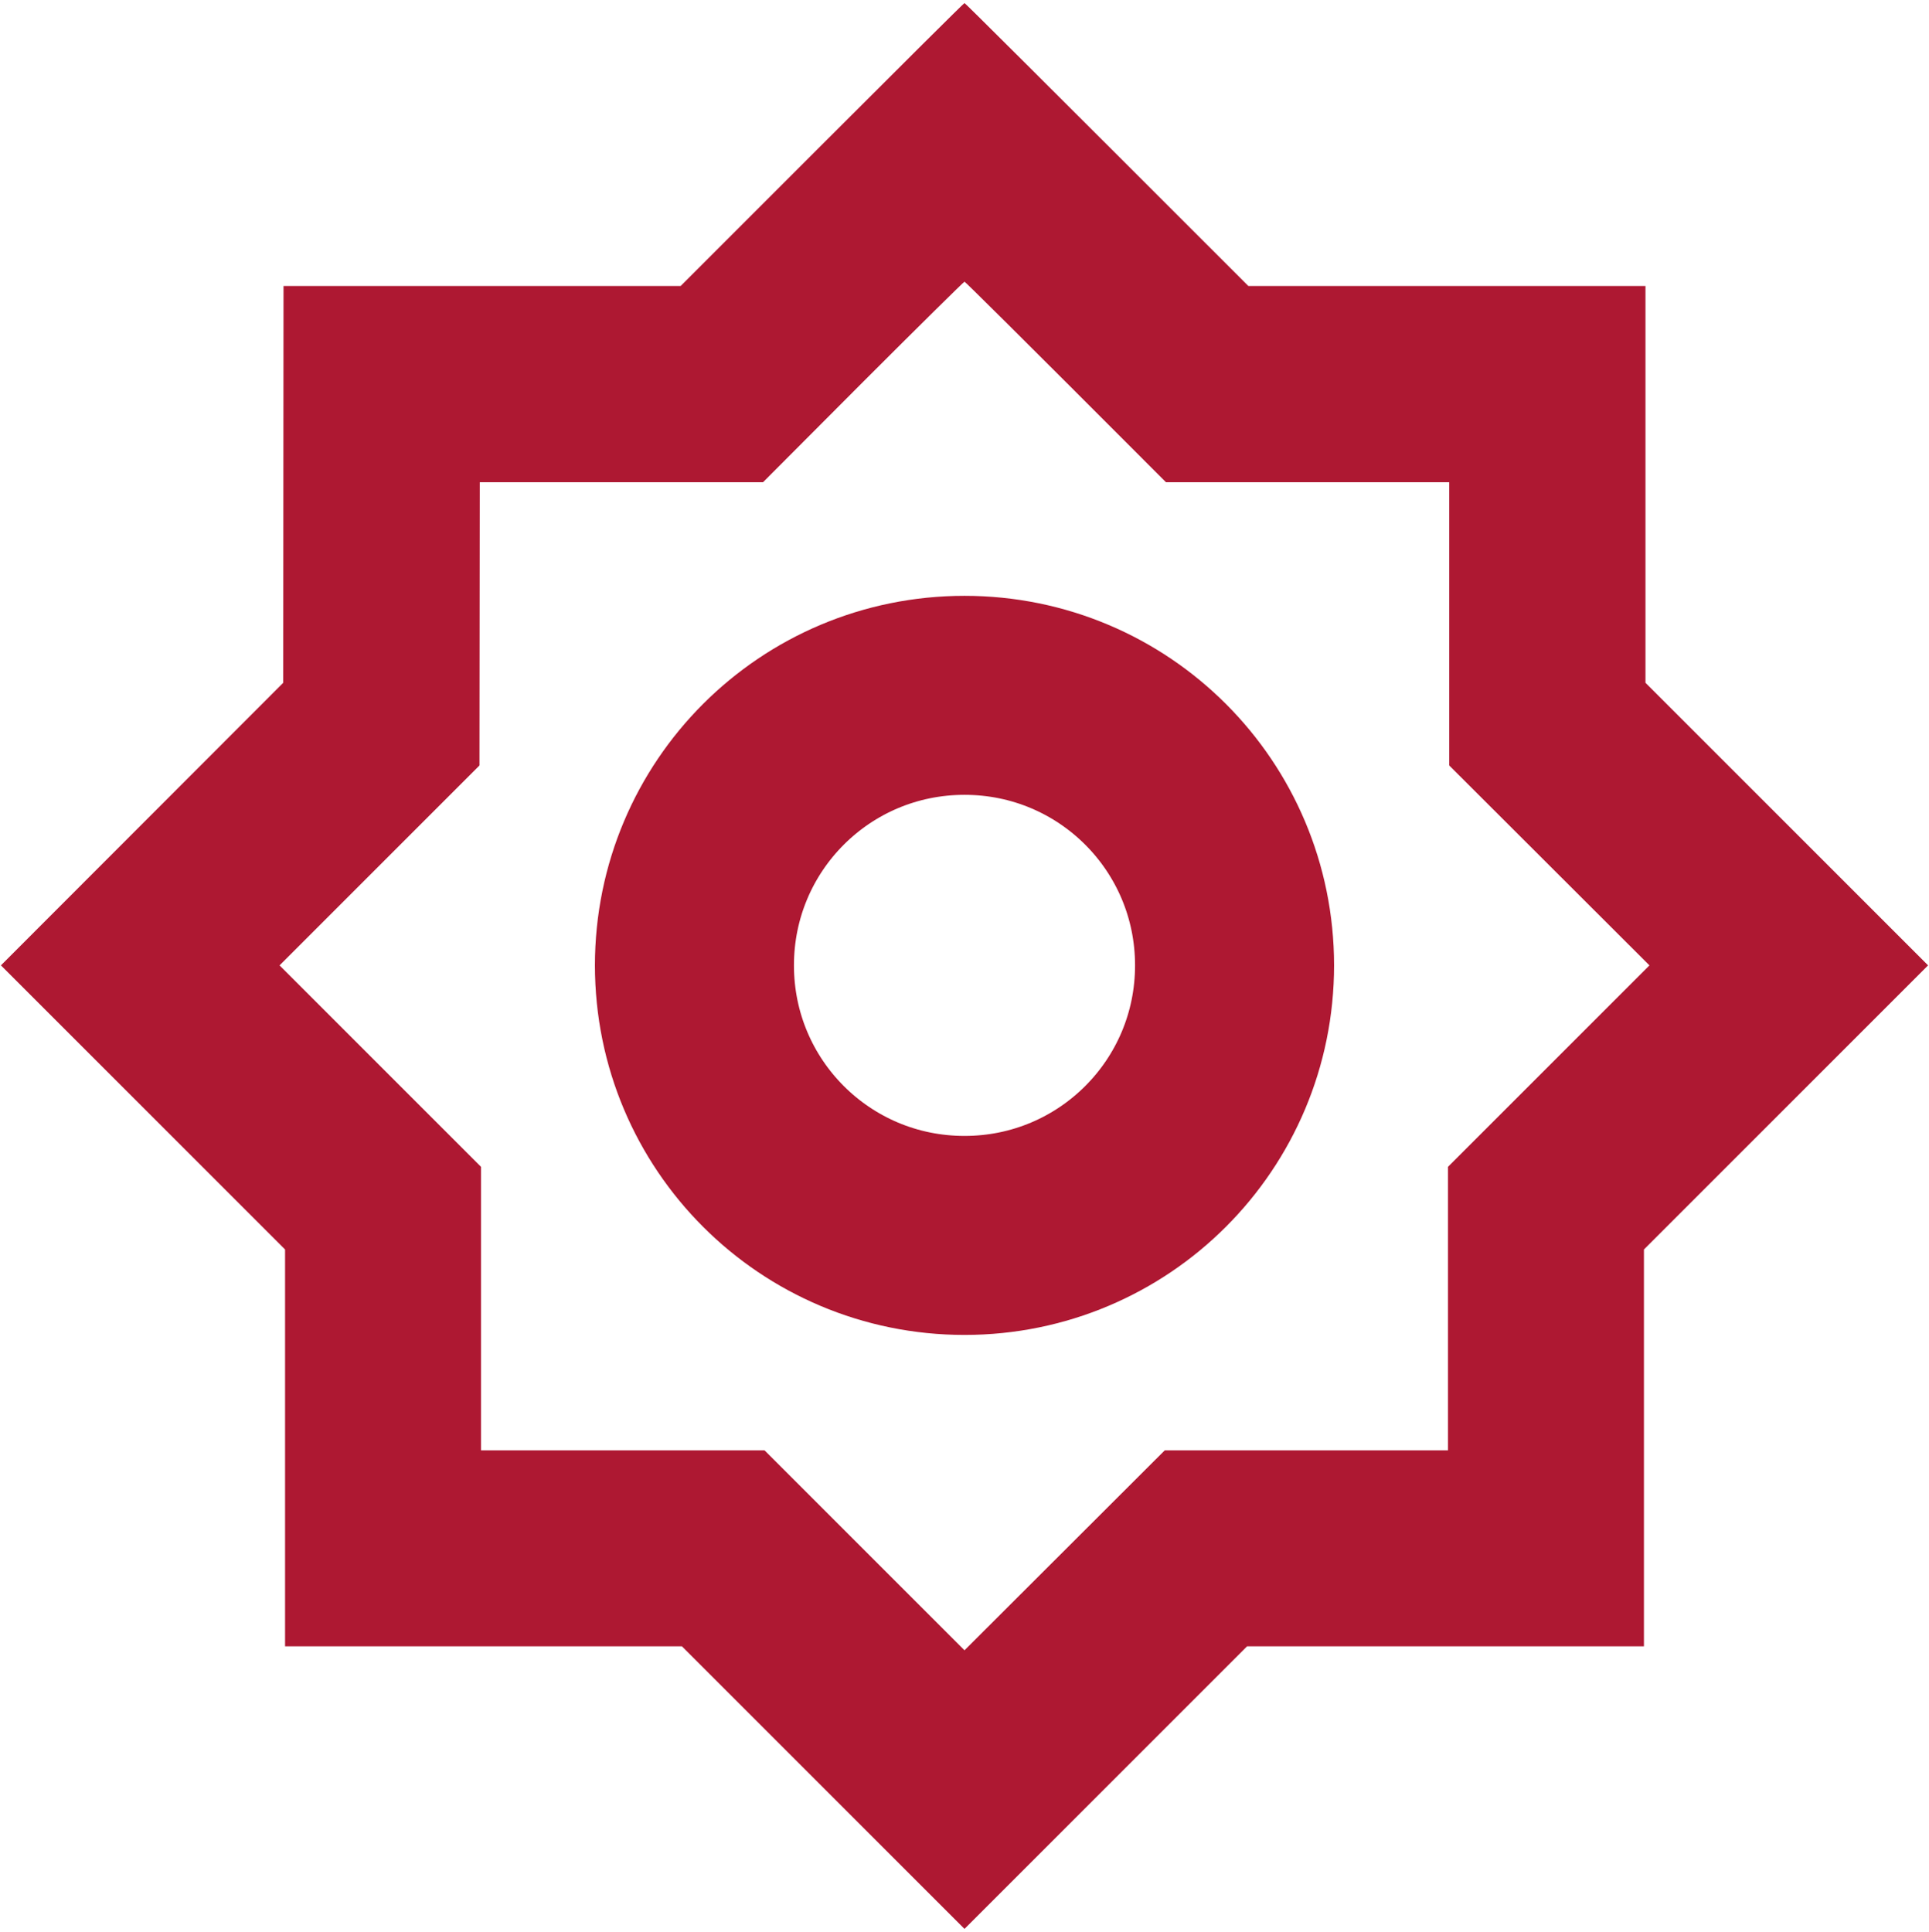
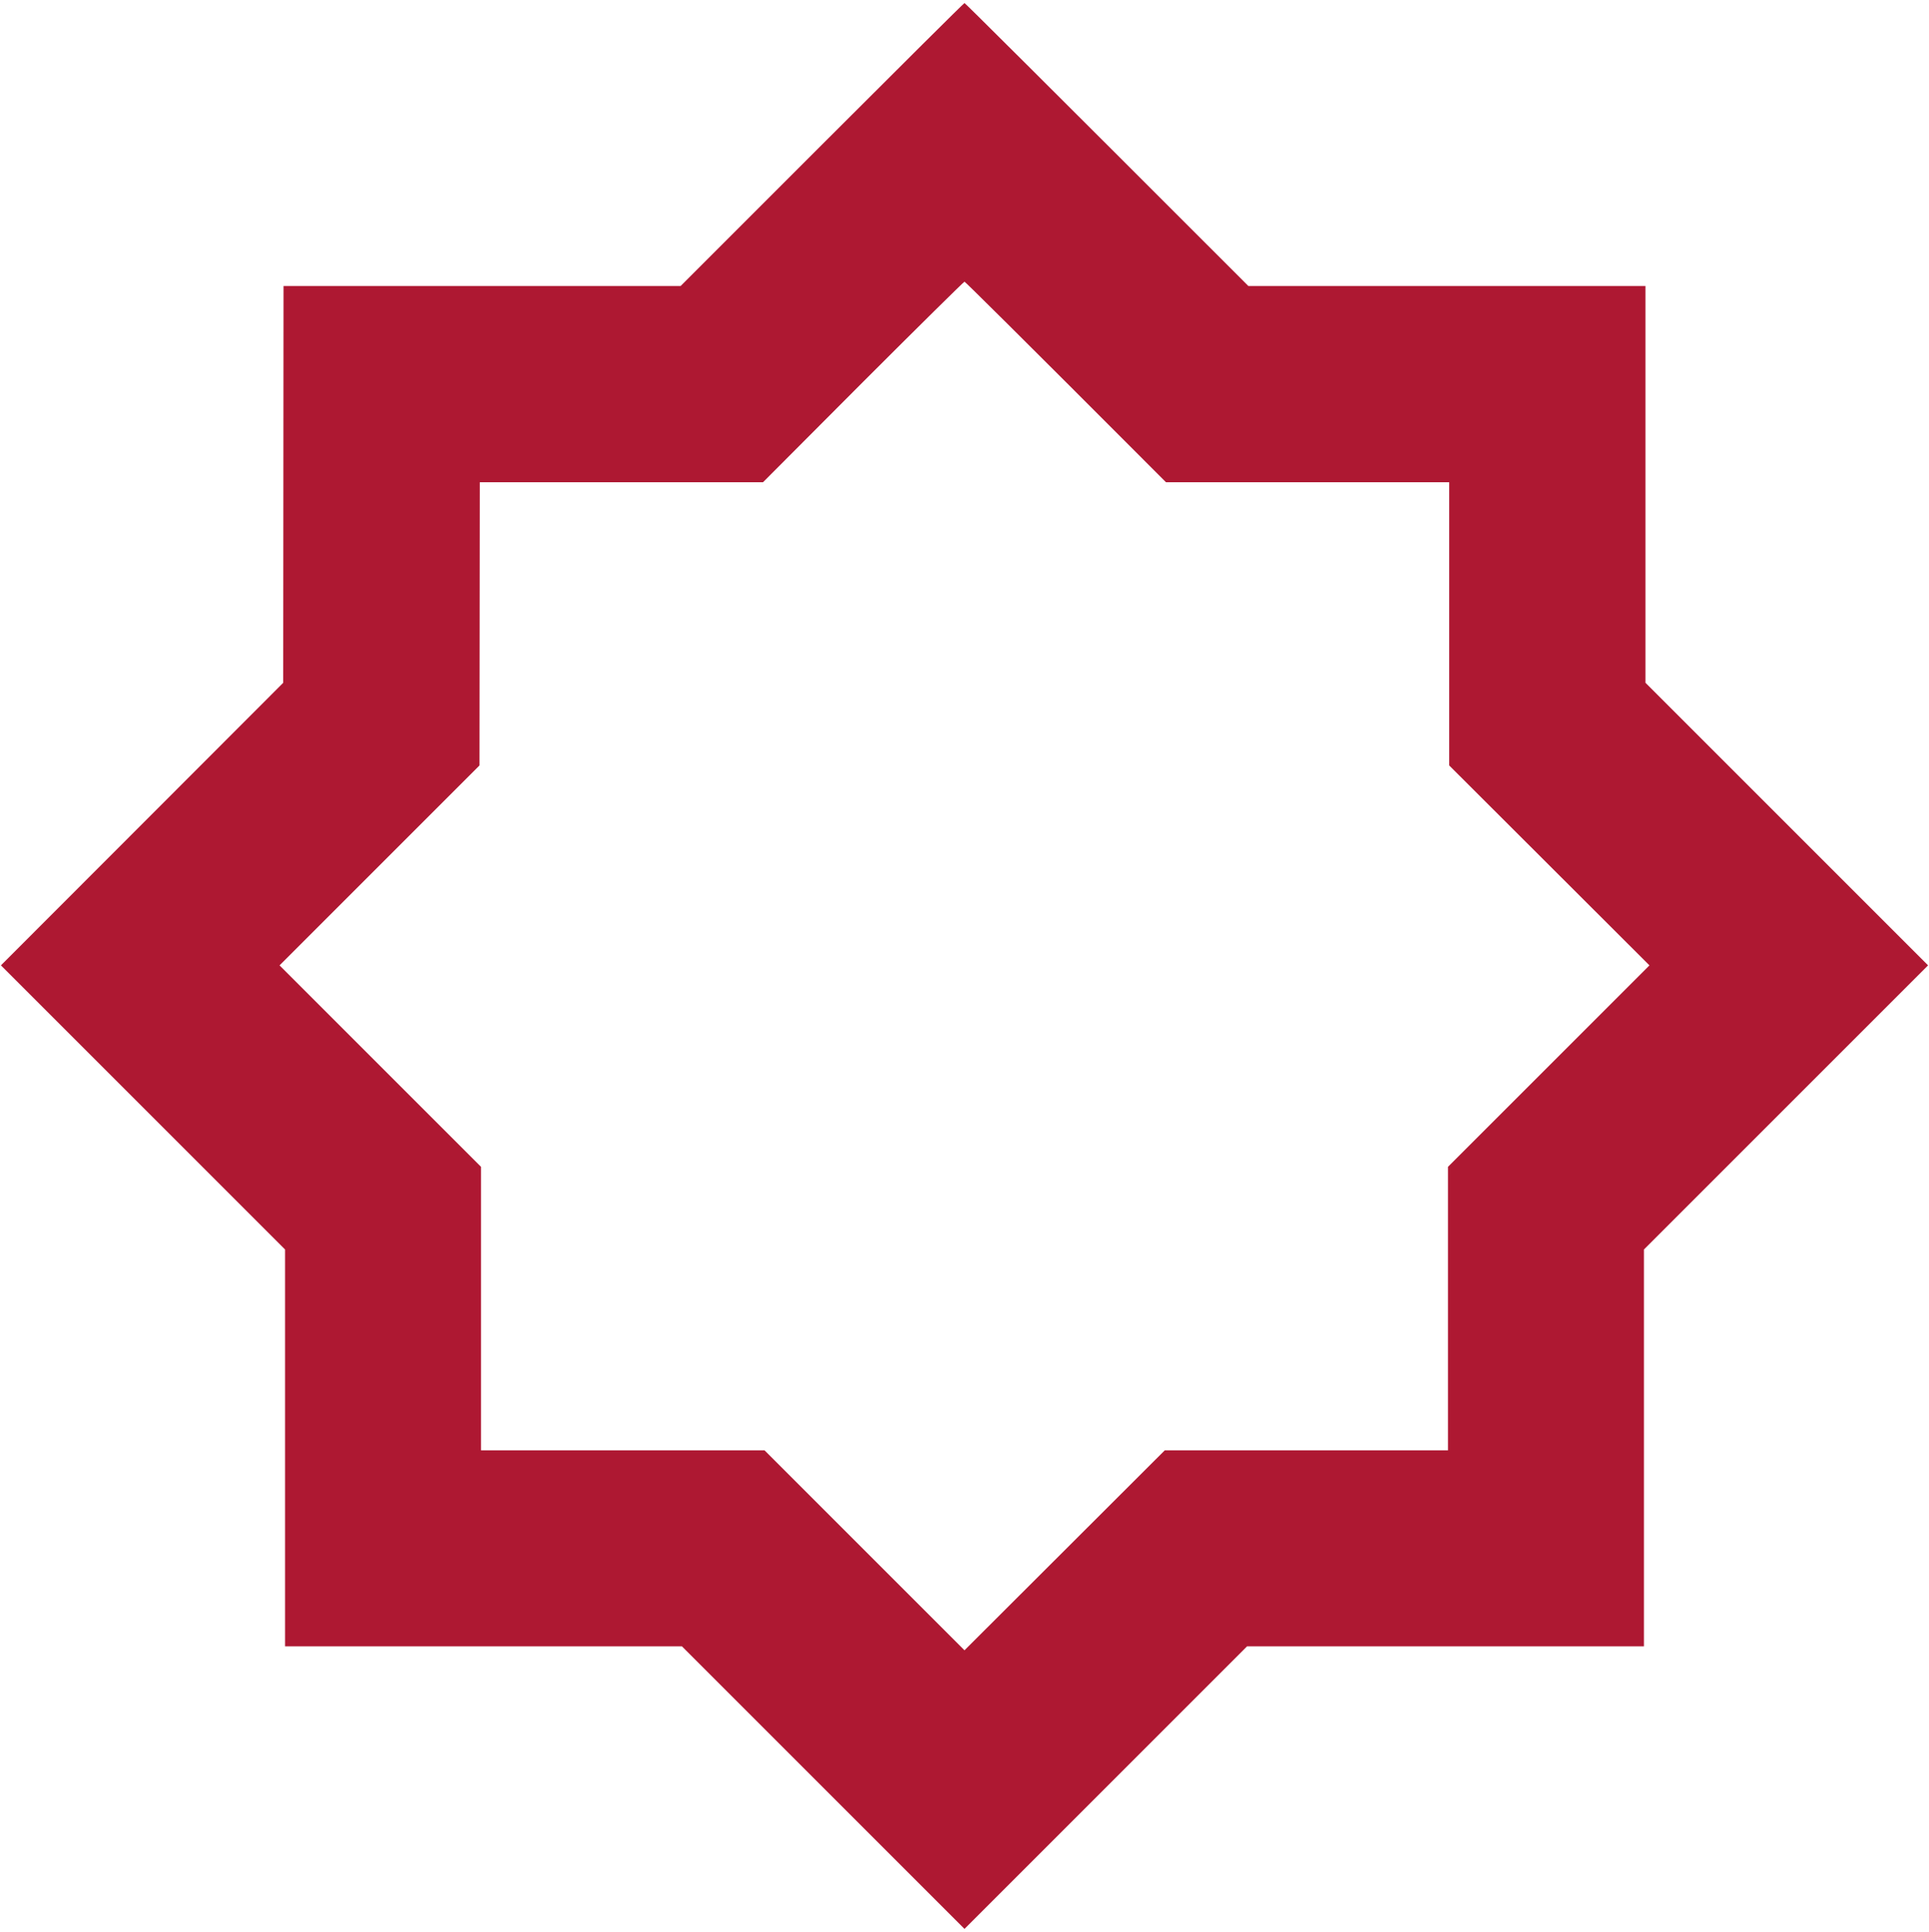
<svg xmlns="http://www.w3.org/2000/svg" version="1.2" viewBox="0 0 630 631" width="630" height="631">
  <title>민국_38_서울특별시_휘장-svg</title>
  <style>
		.s0 { fill: #ae1832 } 
		.s1 { fill: none;stroke: #ae1832;stroke-miterlimit:100;stroke-width: 65 } 
	</style>
  <g id="폴더 1">
-     <path id="Path 0" fill-rule="evenodd" class="s0" d="m315 1c0.2 0 21.1 20.8 92.7 92.4h129.7v129.6l92.3 92.3-92.8 92.8v129.6h-129.6l-92.3 92.3-92.3-92.3h-129.6v-129.6l-92.8-92.8 92.2-92.3 0.1-129.6h129.7l46.2-46.2c25.4-25.4 46.3-46.2 46.5-46.2zm-65.8 156.5h-92.5l-0.1 92.5-65.3 65.3 65.8 65.8v92.6h92.6l65.3 65.3 65.4-65.3h92.5v-92.6l65.8-65.8-65.4-65.3v-92.5h-92.5c-50.7-50.8-65.6-65.5-65.8-65.5-0.2 0-15.1 14.7-33.1 32.7z" />
-     <path id="모양 1" class="s1" d="m315 403.5c-48.8 0-88.2-39.4-88.2-88.2 0-48.8 39.4-88.2 88.2-88.2 48.8 0 88.2 39.4 88.2 88.2 0 48.8-39.4 88.2-88.2 88.2z" />
+     <path id="Path 0" fill-rule="evenodd" class="s0" d="m315 1c0.2 0 21.1 20.8 92.7 92.4h129.7v129.6l92.3 92.3-92.8 92.8v129.6h-129.6l-92.3 92.3-92.3-92.3h-129.6v-129.6l-92.8-92.8 92.2-92.3 0.1-129.6h129.7l46.2-46.2c25.4-25.4 46.3-46.2 46.5-46.2zm-65.8 156.5h-92.5l-0.1 92.5-65.3 65.3 65.8 65.8v92.6h92.6l65.3 65.3 65.4-65.3h92.5v-92.6l65.8-65.8-65.4-65.3v-92.5h-92.5c-50.7-50.8-65.6-65.5-65.8-65.5-0.2 0-15.1 14.7-33.1 32.7" />
  </g>
</svg>